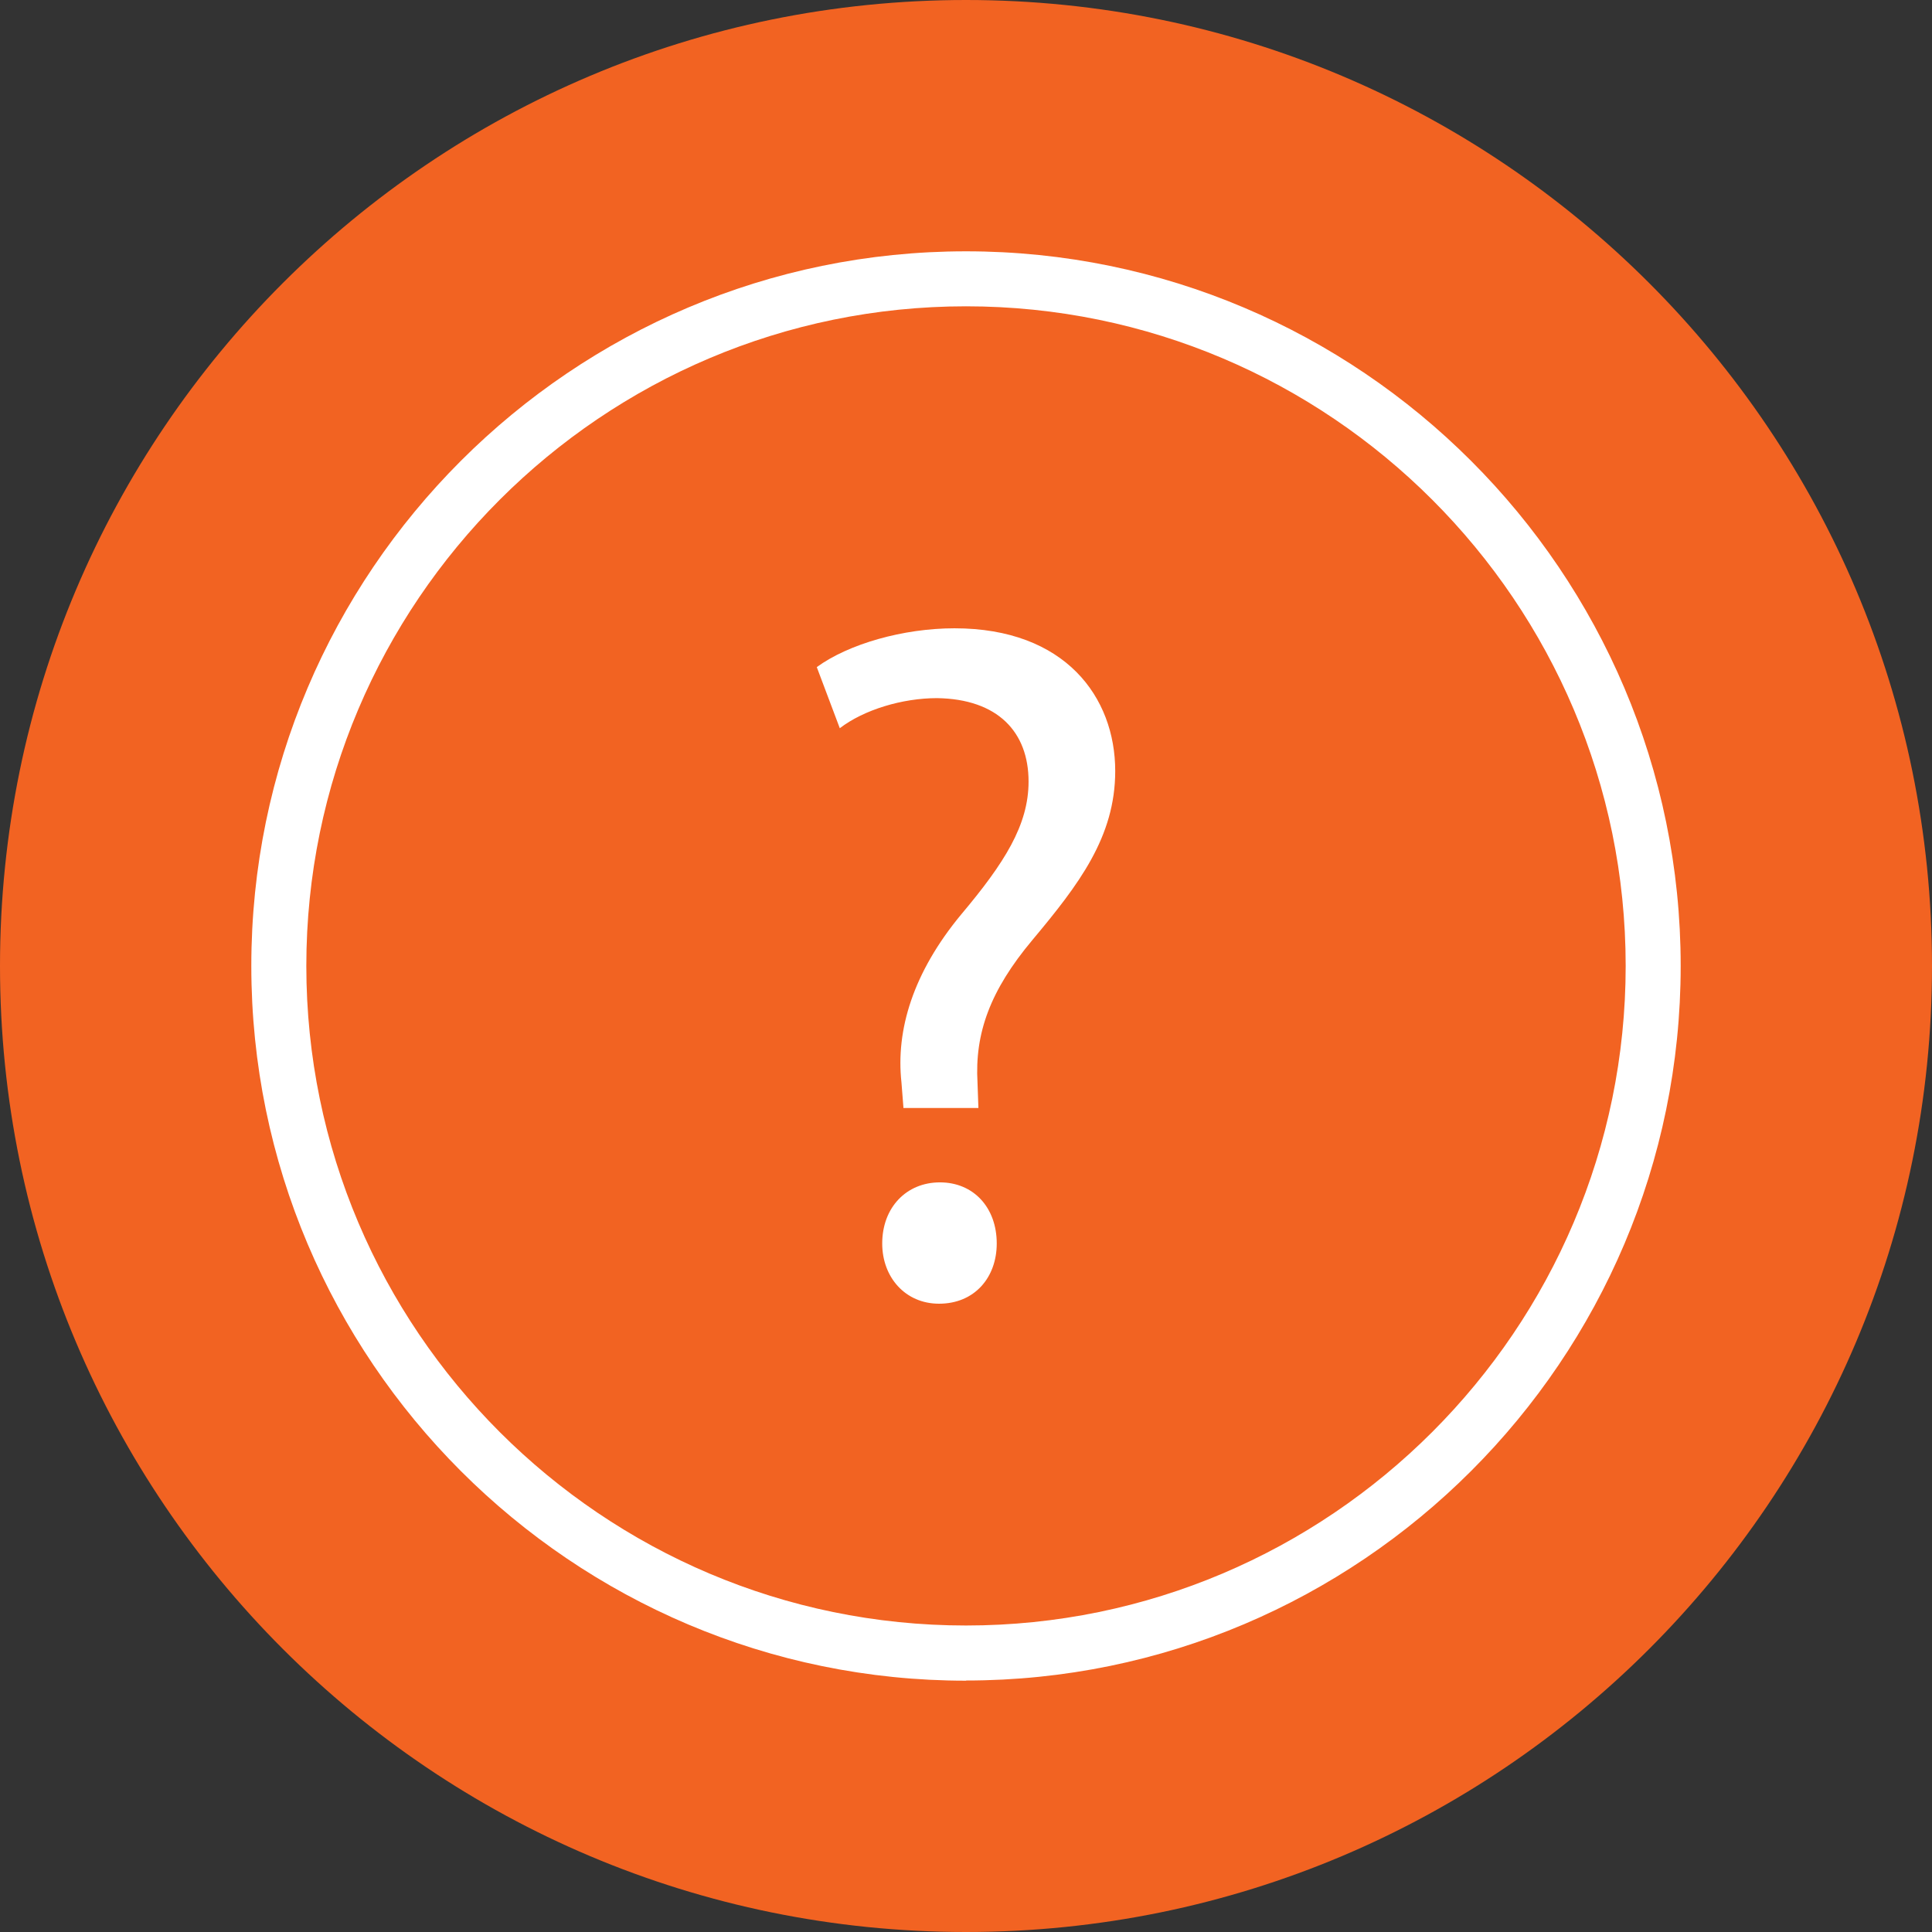
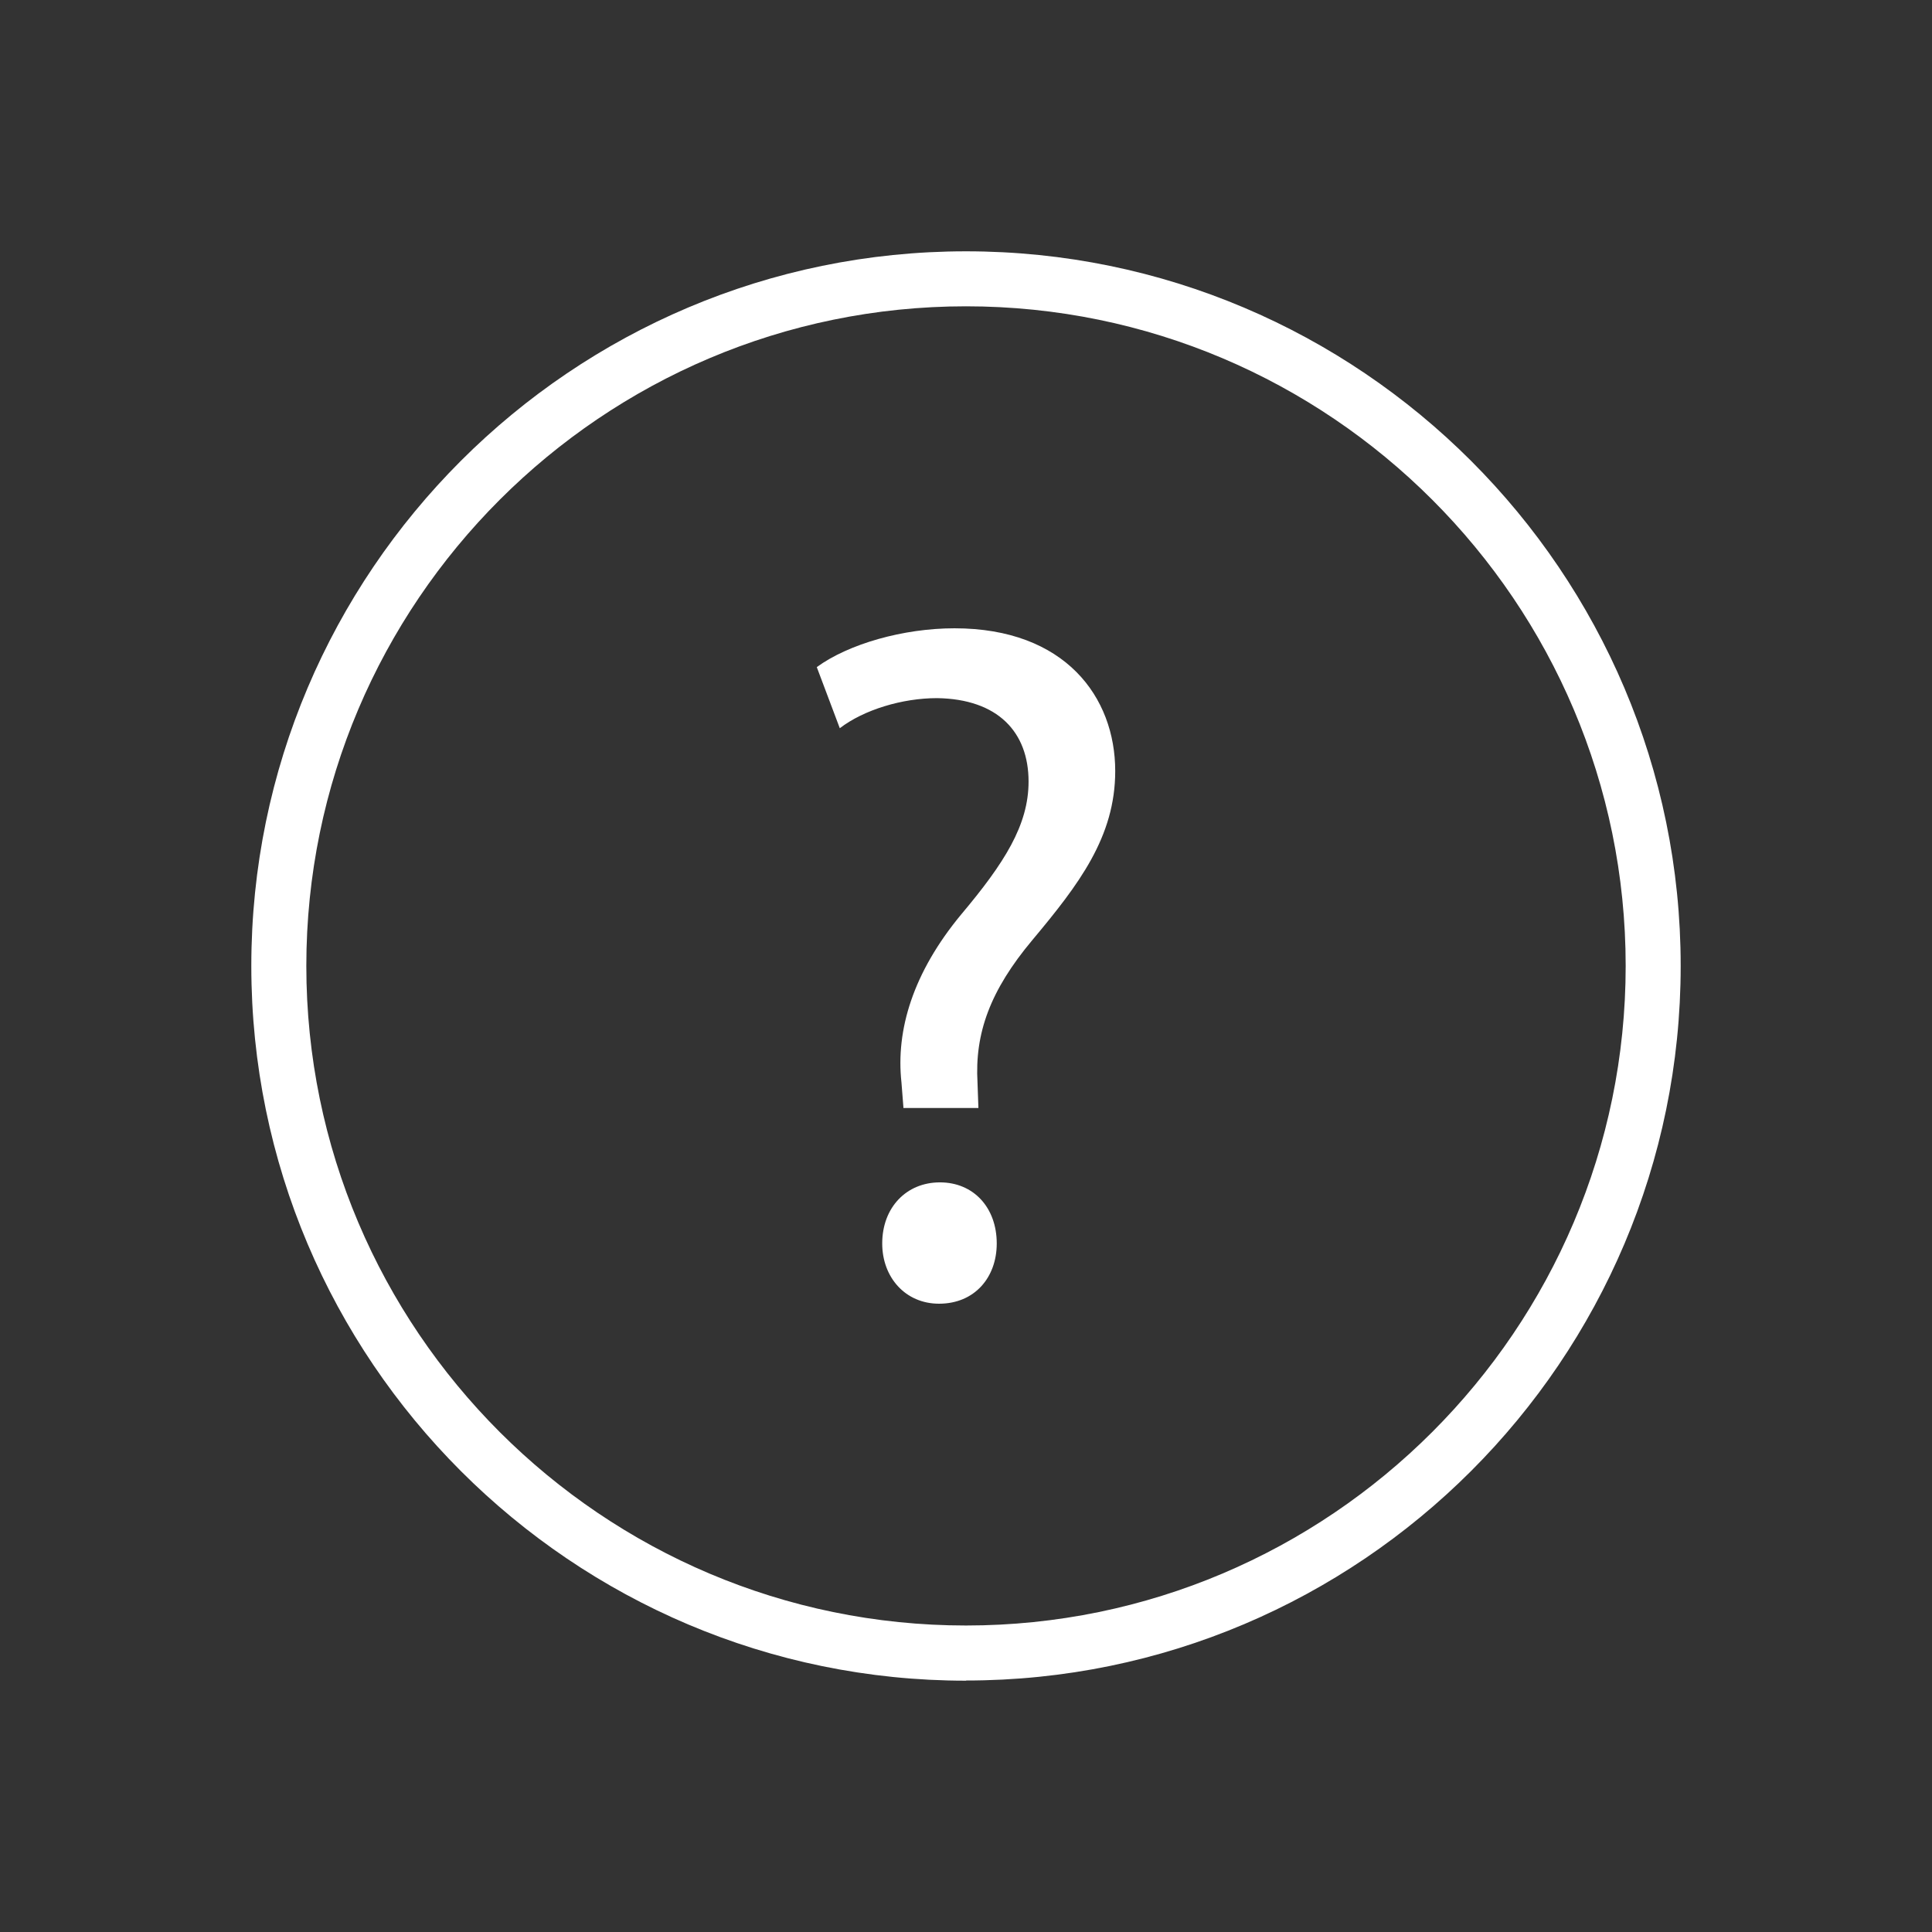
<svg xmlns="http://www.w3.org/2000/svg" width="123" height="123" viewBox="0 0 123 123" fill="none">
  <rect x="0" y="0" width="123" height="123" fill="#333333" stroke="none" />
  <g clip-path="url(#clip0_2576_2414)">
-     <path d="M61.5 123C95.466 123 123 95.466 123 61.5C123 27.535 95.466 0 61.5 0C27.535 0 0 27.535 0 61.5C0 95.466 27.535 123 61.5 123Z" fill="#F26322" />
    <path d="M61.5 107C36.416 107 16 86.587 16 61.494C16 36.401 36.416 16 61.5 16C86.585 16 107 36.413 107 61.494C107 86.587 86.585 106.989 61.5 106.989V107ZM61.5 19.501C38.349 19.501 19.502 38.335 19.502 61.494C19.502 84.653 38.349 103.487 61.5 103.487C84.65 103.487 103.498 84.642 103.498 61.494C103.498 38.347 84.662 19.501 61.5 19.501Z" fill="white" />
    <path d="M57.517 70.518L57.391 68.913C57.025 65.576 58.123 61.927 61.191 58.221C63.949 54.941 65.483 52.528 65.483 49.757C65.483 46.605 63.526 44.503 59.657 44.446C57.448 44.446 54.999 45.184 53.465 46.362L52 42.471C54.026 40.993 57.517 40 60.767 40C67.818 40 71 44.388 71 49.087C71 53.29 68.677 56.316 65.724 59.849C63.034 63.059 62.049 65.784 62.233 68.936L62.29 70.541H57.505L57.517 70.518ZM56.166 79.166C56.166 76.88 57.7 75.275 59.84 75.275C61.981 75.275 63.457 76.88 63.457 79.166C63.457 81.326 62.049 83 59.783 83C57.643 83 56.166 81.326 56.166 79.166Z" fill="white" />
  </g>
  <defs>
    <clipPath id="clip0_2576_2414">
      <rect width="123" height="123" fill="white" />
    </clipPath>
  </defs>
</svg>